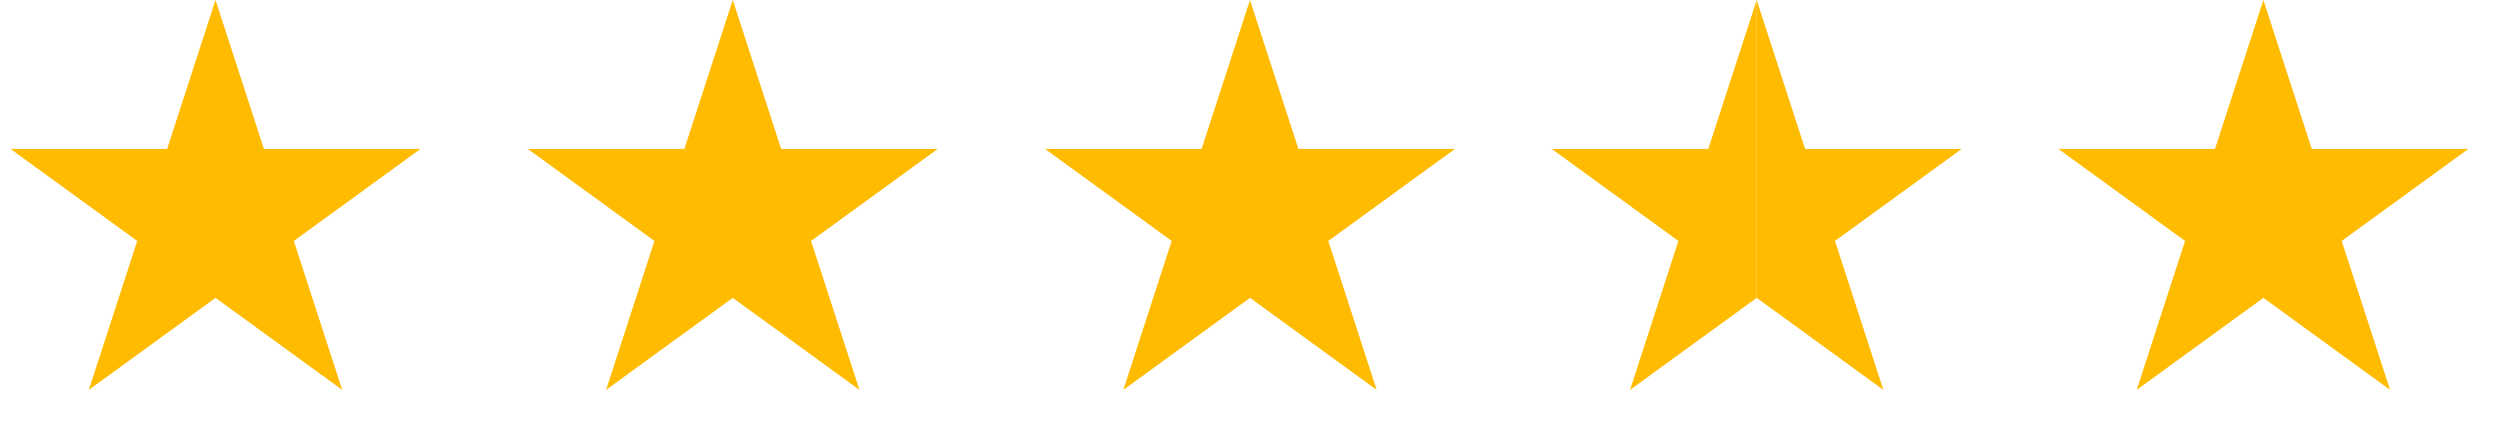
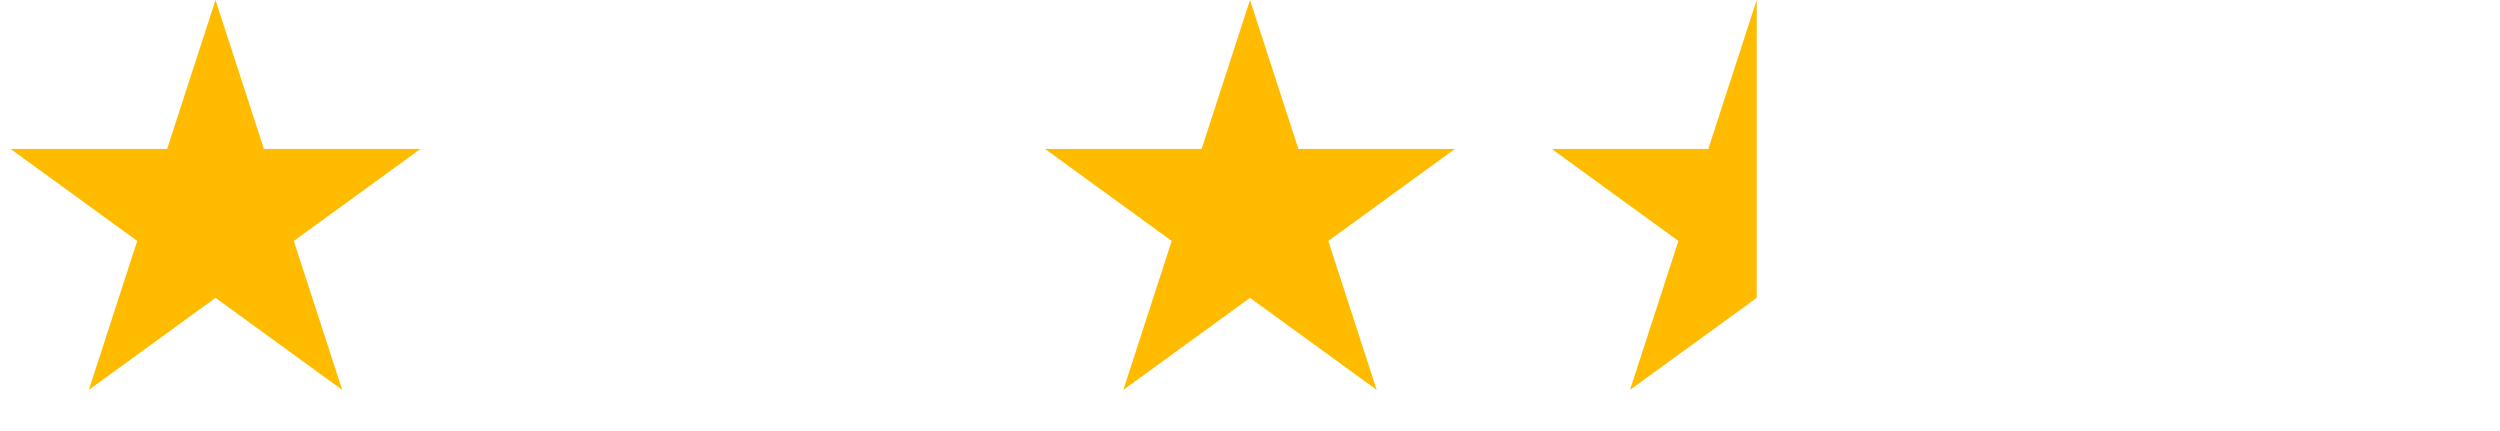
<svg xmlns="http://www.w3.org/2000/svg" width="116" height="20" viewBox="0 0 116 20" fill="none">
  <path d="M10 0L12.245 6.91H19.511L13.633 11.18L15.878 18.09L10 13.82L4.122 18.09L6.367 11.18L0.489 6.91H7.755L10 0Z" fill="#FFBB00" />
-   <path d="M34 0L36.245 6.91H43.511L37.633 11.18L39.878 18.09L34 13.82L28.122 18.09L30.367 11.18L24.489 6.91H31.755L34 0Z" fill="#FFBB00" />
  <path d="M58 0L60.245 6.91H67.511L61.633 11.18L63.878 18.09L58 13.82L52.122 18.09L54.367 11.18L48.489 6.91H55.755L58 0Z" fill="#FFBB00" />
  <path d="M75.633 18.09L81.511 13.82V0L79.265 6.91H72L77.878 11.18L75.633 18.09Z" fill="#FFBB00" />
-   <path d="M87.388 18.09L81.51 13.82V0L83.756 6.91H91.021L85.143 11.18L87.388 18.09Z" fill="#FFBB00" />
-   <path d="M105.021 0L107.266 6.91H114.532L108.654 11.18L110.899 18.09L105.021 13.82L99.143 18.09L101.388 11.18L95.51 6.91H102.776L105.021 0Z" fill="#FFBB00" />
</svg>